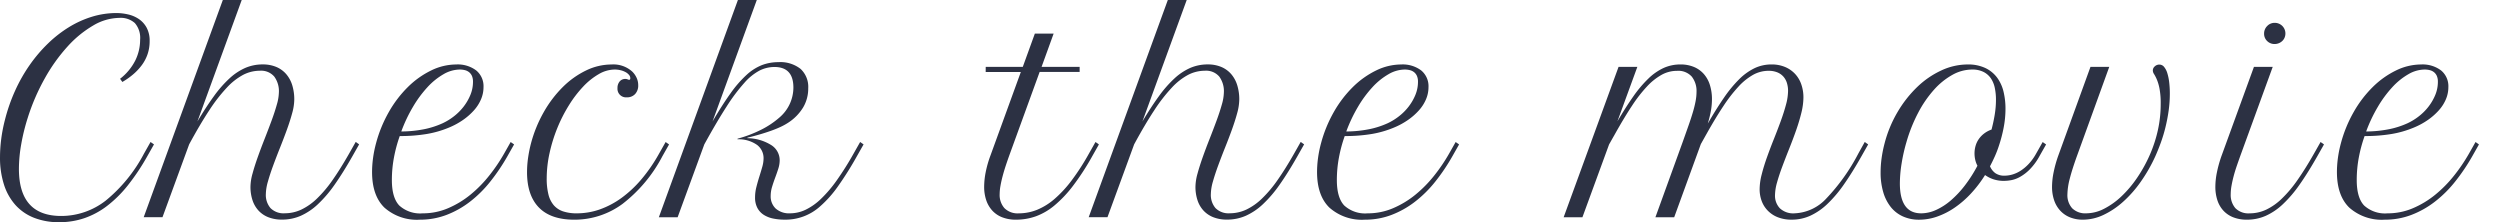
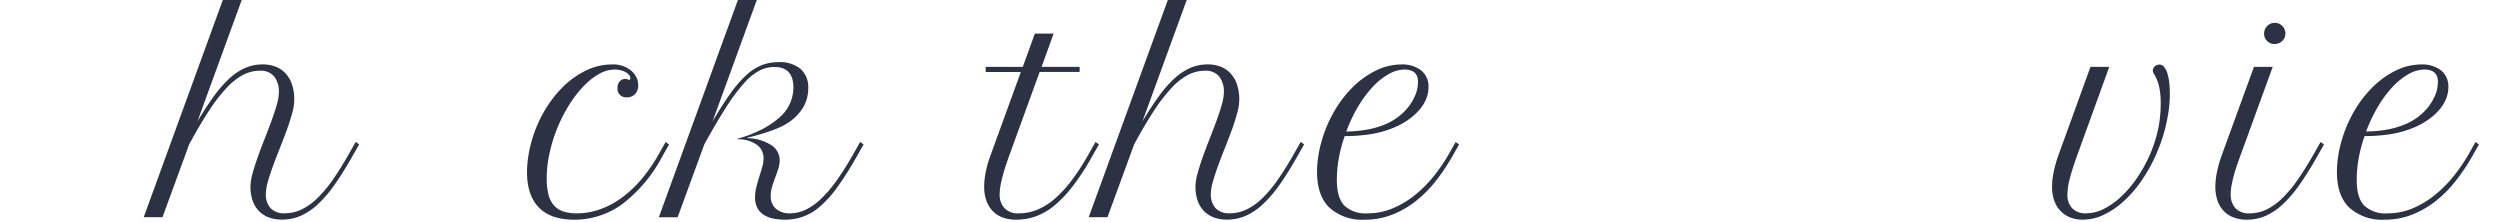
<svg xmlns="http://www.w3.org/2000/svg" width="450" height="40" viewBox="0 0 450 40">
  <g id="グループ_1002" data-name="グループ 1002" transform="translate(-1506.729 -793.703)">
    <rect id="長方形_1724" data-name="長方形 1724" width="450" height="40" transform="translate(1506.729 793.703)" fill="none" />
    <g id="グループ_1001" data-name="グループ 1001">
-       <path id="パス_487" data-name="パス 487" d="M1517.4,833.7a12.2,12.2,0,0,1-4.524-.788,8.853,8.853,0,0,1-3.346-2.285,10.066,10.066,0,0,1-2.079-3.678,15.832,15.832,0,0,1-.72-4.968,25.979,25.979,0,0,1,.217-3.244,27.568,27.568,0,0,1,.674-3.472,31.341,31.341,0,0,1,1.851-5.289,28.648,28.648,0,0,1,2.638-4.626,26.5,26.5,0,0,1,3.29-3.849,21.793,21.793,0,0,1,3.78-2.935,17.925,17.925,0,0,1,4.135-1.862,14.964,14.964,0,0,1,4.363-.651,9.318,9.318,0,0,1,2.125.251,5.7,5.7,0,0,1,1.93.834,4.459,4.459,0,0,1,1.394,1.553,4.926,4.926,0,0,1,.537,2.41,7.183,7.183,0,0,1-.377,2.365,7.283,7.283,0,0,1-1.051,1.987,10.052,10.052,0,0,1-1.565,1.656,13.057,13.057,0,0,1-1.919,1.348l-.411-.571a9.753,9.753,0,0,0,2.73-3.278,8.421,8.421,0,0,0,.879-3.758,4.062,4.062,0,0,0-.948-2.993,3.8,3.8,0,0,0-2.775-.936,9.484,9.484,0,0,0-4.74,1.382,19.444,19.444,0,0,0-4.626,3.8,30.915,30.915,0,0,0-4.067,5.7,37.615,37.615,0,0,0-3.061,7.07,36.516,36.516,0,0,0-1.188,4.809,25.9,25.9,0,0,0-.411,4.42q0,8.475,7.607,8.475a13.01,13.01,0,0,0,8-2.752,27.3,27.3,0,0,0,6.9-8.464l1.187-2.1.617.434-1.188,2.1a39.588,39.588,0,0,1-3.54,5.3,21.494,21.494,0,0,1-3.747,3.7,14.47,14.47,0,0,1-4.066,2.181A13.925,13.925,0,0,1,1517.4,833.7Z" fill="#2c3143" />
      <path id="パス_488" data-name="パス 488" d="M1546.839,793.7h3.4l-7.973,21.862q1.553-2.605,2.959-4.535a21.041,21.041,0,0,1,2.8-3.2,10.342,10.342,0,0,1,2.855-1.9,7.863,7.863,0,0,1,3.13-.628,6.2,6.2,0,0,1,2.456.456,4.852,4.852,0,0,1,1.782,1.291,5.589,5.589,0,0,1,1.085,2,8.669,8.669,0,0,1,.365,2.6,9.443,9.443,0,0,1-.377,2.422q-.376,1.393-.948,2.969t-1.233,3.233q-.661,1.655-1.234,3.209t-.948,2.89a8.638,8.638,0,0,0-.377,2.273,3.644,3.644,0,0,0,.834,2.513,3.3,3.3,0,0,0,2.593.937,6.96,6.96,0,0,0,2.958-.663,10.673,10.673,0,0,0,2.833-2,22.185,22.185,0,0,0,2.821-3.358q1.414-2.022,2.947-4.717l1.188-2.1.617.434-1.188,2.1q-1.67,2.947-3.187,5.106a22.368,22.368,0,0,1-3.038,3.563,11.142,11.142,0,0,1-3.1,2.091,8.344,8.344,0,0,1-3.358.685,6.626,6.626,0,0,1-2.456-.423,4.783,4.783,0,0,1-1.781-1.2,5.085,5.085,0,0,1-1.085-1.873,7.665,7.665,0,0,1-.366-2.445,9.226,9.226,0,0,1,.377-2.364q.376-1.382.948-2.981t1.234-3.278q.66-1.68,1.233-3.233t.948-2.889a8.527,8.527,0,0,0,.377-2.228,4.437,4.437,0,0,0-.834-2.832,3.1,3.1,0,0,0-2.592-1.051,6.533,6.533,0,0,0-2.993.731,11.29,11.29,0,0,0-2.958,2.318,29.339,29.339,0,0,0-3.176,4.1q-1.655,2.511-3.6,6.1l-4.8,13.113h-3.381Z" fill="#2c3143" />
-       <path id="パス_489" data-name="パス 489" d="M1582.314,833.246a8.812,8.812,0,0,1-6.374-2.159q-2.238-2.158-2.239-6.43a19,19,0,0,1,.172-2.468,20.723,20.723,0,0,1,.537-2.672,23.59,23.59,0,0,1,2.318-5.666,20.548,20.548,0,0,1,3.438-4.5,15.745,15.745,0,0,1,4.181-2.97,10.325,10.325,0,0,1,4.5-1.073,5.525,5.525,0,0,1,3.6,1.073,3.677,3.677,0,0,1,1.314,3.016,5.548,5.548,0,0,1-.435,2.147,7.134,7.134,0,0,1-1.256,1.987,11.113,11.113,0,0,1-1.976,1.748,13.281,13.281,0,0,1-2.593,1.405,18.093,18.093,0,0,1-3.929,1.131,28.513,28.513,0,0,1-4.889.377,25.464,25.464,0,0,0-1.039,3.849,21.973,21.973,0,0,0-.377,4.078q0,3.176,1.336,4.58a5.586,5.586,0,0,0,4.215,1.405,11.543,11.543,0,0,0,4.569-.925,16.751,16.751,0,0,0,4.021-2.433,22.359,22.359,0,0,0,3.38-3.438,30.626,30.626,0,0,0,2.673-3.941l1.188-2.1.617.434-1.188,2.1a35.142,35.142,0,0,1-3.1,4.592,21.325,21.325,0,0,1-3.655,3.62,16.619,16.619,0,0,1-4.227,2.376A13.335,13.335,0,0,1,1582.314,833.246Zm7.173-27.025a5.932,5.932,0,0,0-2.936.846,12.176,12.176,0,0,0-2.89,2.341,20.716,20.716,0,0,0-2.6,3.53,26.986,26.986,0,0,0-2.1,4.431,21.576,21.576,0,0,0,4.294-.445,15.392,15.392,0,0,0,3.107-1.017,10.525,10.525,0,0,0,2.045-1.245,9.762,9.762,0,0,0,1.759-1.747,9.093,9.093,0,0,0,1.233-2.125,6.186,6.186,0,0,0,.468-2.376,2.554,2.554,0,0,0-.182-1.028,1.8,1.8,0,0,0-.5-.673,1.914,1.914,0,0,0-.754-.377A3.675,3.675,0,0,0,1589.487,806.221Z" fill="#2c3143" />
      <path id="パス_490" data-name="パス 490" d="M1619.545,811.224a1.541,1.541,0,0,1-1.668-1.667,1.776,1.776,0,0,1,.389-1.188,1.281,1.281,0,0,1,1.028-.457,1.053,1.053,0,0,1,.434.091,1.4,1.4,0,0,0,.16.057.4.4,0,0,0,.091.012c.137,0,.206-.1.206-.3a.922.922,0,0,0-.229-.583,2.1,2.1,0,0,0-.617-.5,3.645,3.645,0,0,0-.9-.343,4.4,4.4,0,0,0-1.062-.126,5.773,5.773,0,0,0-2.867.823,12.257,12.257,0,0,0-2.81,2.25,20.843,20.843,0,0,0-2.559,3.347,26.924,26.924,0,0,0-2.09,4.1,27.714,27.714,0,0,0-1.4,4.512,21.214,21.214,0,0,0-.514,4.569,11.593,11.593,0,0,0,.309,2.878,4.736,4.736,0,0,0,.959,1.942,3.811,3.811,0,0,0,1.679,1.108,7.641,7.641,0,0,0,2.467.354,12.461,12.461,0,0,0,4.147-.708,15.373,15.373,0,0,0,3.906-2.068,20.528,20.528,0,0,0,3.586-3.358,28.808,28.808,0,0,0,3.164-4.6l1.188-2.1.617.434-1.188,2.1a26.056,26.056,0,0,1-7.219,8.624,14.549,14.549,0,0,1-8.635,2.821q-4.248,0-6.385-2.193t-2.136-6.374a18.367,18.367,0,0,1,.183-2.535,23.293,23.293,0,0,1,.526-2.627,23.6,23.6,0,0,1,2.318-5.666,20.794,20.794,0,0,1,3.427-4.5,15.46,15.46,0,0,1,4.18-2.97,10.549,10.549,0,0,1,4.581-1.073,5.047,5.047,0,0,1,3.723,1.279,3.751,3.751,0,0,1,.8,1.153,3.2,3.2,0,0,1,.274,1.291,2.236,2.236,0,0,1-.56,1.6A1.96,1.96,0,0,1,1619.545,811.224Z" fill="#2c3143" />
      <path id="パス_491" data-name="パス 491" d="M1634.985,815.565q1.782-3.04,3.267-5.1a20.477,20.477,0,0,1,2.867-3.289,8.979,8.979,0,0,1,2.764-1.759,8.257,8.257,0,0,1,2.958-.526,5.879,5.879,0,0,1,3.987,1.211,4.4,4.4,0,0,1,1.382,3.495,6.647,6.647,0,0,1-.948,3.495,8.6,8.6,0,0,1-2.73,2.742,11.056,11.056,0,0,1-1.245.685c-.45.212-.964.427-1.542.64s-1.234.429-1.965.651-1.569.445-2.513.674v.091a8.275,8.275,0,0,1,4.306,1.256,3.227,3.227,0,0,1,1.5,2.719,5.015,5.015,0,0,1-.252,1.519c-.166.525-.354,1.062-.559,1.611s-.393,1.1-.56,1.656a5.66,5.66,0,0,0-.251,1.633,3.015,3.015,0,0,0,.891,2.262,3.622,3.622,0,0,0,2.627.868,6.47,6.47,0,0,0,2.764-.64,10.734,10.734,0,0,0,2.764-1.953,22.925,22.925,0,0,0,2.844-3.335,53.877,53.877,0,0,0,3.027-4.809l1.188-2.1.617.434-1.188,2.1a59.032,59.032,0,0,1-3.472,5.517,20.19,20.19,0,0,1-3.142,3.518,9.286,9.286,0,0,1-6.43,2.41,10.065,10.065,0,0,1-2.01-.194,5.069,5.069,0,0,1-1.691-.651,3.363,3.363,0,0,1-1.165-1.234,3.932,3.932,0,0,1-.434-1.942,7.555,7.555,0,0,1,.24-1.861q.24-.949.525-1.851t.526-1.747a5.8,5.8,0,0,0,.24-1.577,2.985,2.985,0,0,0-1.143-2.375,5.685,5.685,0,0,0-3.54-1.028v-.115a22.424,22.424,0,0,0,4.306-1.644,15.3,15.3,0,0,0,3.209-2.148,7.1,7.1,0,0,0,2.536-5.414q0-3.7-3.427-3.7a5.984,5.984,0,0,0-2.638.629,9.736,9.736,0,0,0-2.753,2.216,32.407,32.407,0,0,0-3.209,4.283q-1.749,2.7-4.01,6.807l-4.8,13.113h-3.381l14.232-39.109h3.4Z" fill="#2c3143" />
      <path id="パス_492" data-name="パス 492" d="M1684.159,805.742h6.671l2.17-5.986h3.381l-2.17,5.986h6.853v.913h-7.2l-5.482,15.077q-.32.891-.629,1.828t-.548,1.839c-.16.6-.29,1.181-.388,1.736a8.818,8.818,0,0,0-.149,1.519,3.579,3.579,0,0,0,.857,2.513,3.344,3.344,0,0,0,2.593.937,8.775,8.775,0,0,0,3.289-.64,11.4,11.4,0,0,0,3.153-1.965,21.252,21.252,0,0,0,3.084-3.346,41.987,41.987,0,0,0,3.084-4.786l1.188-2.1.616.434-1.188,2.1a44.891,44.891,0,0,1-3.495,5.38,21.486,21.486,0,0,1-3.346,3.529,11.186,11.186,0,0,1-3.358,1.942,10.671,10.671,0,0,1-3.53.594,6.708,6.708,0,0,1-2.467-.423,4.773,4.773,0,0,1-1.793-1.2,5.224,5.224,0,0,1-1.1-1.873,7.5,7.5,0,0,1-.377-2.445,13.84,13.84,0,0,1,.274-2.6,19.139,19.139,0,0,1,.846-2.97l5.482-15.077h-6.328Z" fill="#2c3143" />
      <path id="パス_493" data-name="パス 493" d="M1716.938,793.7h3.4l-7.972,21.862q1.551-2.605,2.958-4.535a21.149,21.149,0,0,1,2.8-3.2,10.33,10.33,0,0,1,2.856-1.9,7.854,7.854,0,0,1,3.129-.628,6.2,6.2,0,0,1,2.456.456,4.852,4.852,0,0,1,1.782,1.291,5.559,5.559,0,0,1,1.085,2,8.637,8.637,0,0,1,.366,2.6,9.487,9.487,0,0,1-.377,2.422q-.378,1.393-.948,2.969t-1.234,3.233q-.661,1.655-1.233,3.209t-.949,2.89a8.632,8.632,0,0,0-.376,2.273,3.644,3.644,0,0,0,.833,2.513,3.3,3.3,0,0,0,2.593.937,6.96,6.96,0,0,0,2.958-.663,10.657,10.657,0,0,0,2.833-2,22.128,22.128,0,0,0,2.821-3.358q1.416-2.022,2.947-4.717l1.188-2.1.617.434-1.188,2.1q-1.668,2.947-3.187,5.106a22.368,22.368,0,0,1-3.038,3.563,11.138,11.138,0,0,1-3.1,2.091,8.347,8.347,0,0,1-3.358.685,6.623,6.623,0,0,1-2.456-.423,4.794,4.794,0,0,1-1.782-1.2,5.085,5.085,0,0,1-1.085-1.873,7.665,7.665,0,0,1-.366-2.445,9.226,9.226,0,0,1,.377-2.364q.378-1.382.948-2.981t1.234-3.278q.661-1.68,1.234-3.233t.948-2.889a8.524,8.524,0,0,0,.376-2.228,4.437,4.437,0,0,0-.833-2.832,3.1,3.1,0,0,0-2.593-1.051,6.537,6.537,0,0,0-2.993.731,11.306,11.306,0,0,0-2.958,2.318,29.267,29.267,0,0,0-3.175,4.1q-1.656,2.511-3.6,6.1l-4.8,13.113h-3.38Z" fill="#2c3143" />
      <path id="パス_494" data-name="パス 494" d="M1752.411,833.246a8.812,8.812,0,0,1-6.374-2.159q-2.238-2.158-2.239-6.43a19,19,0,0,1,.172-2.468,20.723,20.723,0,0,1,.537-2.672,23.6,23.6,0,0,1,2.318-5.666,20.551,20.551,0,0,1,3.438-4.5,15.747,15.747,0,0,1,4.181-2.97,10.329,10.329,0,0,1,4.5-1.073,5.525,5.525,0,0,1,3.6,1.073,3.677,3.677,0,0,1,1.314,3.016,5.564,5.564,0,0,1-.434,2.147,7.164,7.164,0,0,1-1.257,1.987,11.118,11.118,0,0,1-1.976,1.748,13.277,13.277,0,0,1-2.593,1.405,18.092,18.092,0,0,1-3.929,1.131,28.514,28.514,0,0,1-4.889.377,25.478,25.478,0,0,0-1.039,3.849,21.973,21.973,0,0,0-.377,4.078q0,3.176,1.337,4.58a5.582,5.582,0,0,0,4.214,1.405,11.543,11.543,0,0,0,4.569-.925,16.753,16.753,0,0,0,4.021-2.433,22.415,22.415,0,0,0,3.381-3.438,30.717,30.717,0,0,0,2.672-3.941l1.188-2.1.617.434-1.188,2.1a35.142,35.142,0,0,1-3.095,4.592,21.326,21.326,0,0,1-3.655,3.62,16.629,16.629,0,0,1-4.226,2.376A13.344,13.344,0,0,1,1752.411,833.246Zm7.173-27.025a5.936,5.936,0,0,0-2.936.846,12.155,12.155,0,0,0-2.889,2.341,20.661,20.661,0,0,0-2.6,3.53,27.076,27.076,0,0,0-2.1,4.431,21.577,21.577,0,0,0,4.294-.445,15.391,15.391,0,0,0,3.107-1.017,10.523,10.523,0,0,0,2.045-1.245,9.762,9.762,0,0,0,1.759-1.747,9.1,9.1,0,0,0,1.233-2.125,6.187,6.187,0,0,0,.469-2.376,2.553,2.553,0,0,0-.183-1.028,1.793,1.793,0,0,0-.5-.673,1.914,1.914,0,0,0-.754-.377A3.671,3.671,0,0,0,1759.584,806.221Z" fill="#2c3143" />
-       <path id="パス_495" data-name="パス 495" d="M1798.069,805.742h3.381l-3.586,9.8q1.531-2.6,2.889-4.523a21.586,21.586,0,0,1,2.7-3.187,9.879,9.879,0,0,1,2.741-1.9,7.286,7.286,0,0,1,3-.628,6.2,6.2,0,0,1,2.456.456,4.894,4.894,0,0,1,1.782,1.28,5.447,5.447,0,0,1,1.085,1.987,8.5,8.5,0,0,1,.365,2.559,12.136,12.136,0,0,1-.159,1.884,19.947,19.947,0,0,1-.594,2.479q1.531-2.649,2.9-4.637a22.808,22.808,0,0,1,2.73-3.324,10.308,10.308,0,0,1,2.787-2.011,7.046,7.046,0,0,1,3.049-.673,6.153,6.153,0,0,1,2.5.479,5.225,5.225,0,0,1,1.8,1.28,5.318,5.318,0,0,1,1.086,1.884,7.065,7.065,0,0,1,.365,2.273,11.845,11.845,0,0,1-.377,2.81q-.376,1.531-.948,3.153t-1.234,3.278q-.66,1.654-1.233,3.186t-.948,2.867a8.808,8.808,0,0,0-.377,2.342,3.281,3.281,0,0,0,.857,2.319,3.5,3.5,0,0,0,2.684.925,8.186,8.186,0,0,0,5.7-2.673,35.174,35.174,0,0,0,5.746-8.064l1.165-2.1.617.434-1.188,2.1q-1.622,2.878-3.13,5.037a22.779,22.779,0,0,1-3.015,3.575,11.382,11.382,0,0,1-3.084,2.125,8.039,8.039,0,0,1-3.336.708,6.659,6.659,0,0,1-2.512-.434,5.179,5.179,0,0,1-1.805-1.188,4.95,4.95,0,0,1-1.1-1.748,6.058,6.058,0,0,1-.365-2.113,10.933,10.933,0,0,1,.377-2.672q.376-1.485.948-3.084t1.233-3.256q.661-1.654,1.234-3.221t.948-2.969a9.8,9.8,0,0,0,.377-2.5,4.754,4.754,0,0,0-.206-1.416,3.1,3.1,0,0,0-.639-1.154,2.964,2.964,0,0,0-1.1-.765,4.1,4.1,0,0,0-1.576-.274,5.722,5.722,0,0,0-2.764.719,10.737,10.737,0,0,0-2.65,2.136,26.84,26.84,0,0,0-2.707,3.495q-1.381,2.081-2.913,4.8l-1.142,2.033-4.8,13.181h-3.381l4.911-13.547q.594-1.668,1.063-3t.788-2.421a19.554,19.554,0,0,0,.479-1.965,9.045,9.045,0,0,0,.16-1.633,4.191,4.191,0,0,0-.856-2.753,3.253,3.253,0,0,0-2.662-1.039,5.708,5.708,0,0,0-2.752.708,10.8,10.8,0,0,0-2.639,2.1,25.321,25.321,0,0,0-2.707,3.483q-1.381,2.091-2.935,4.855l-1.188,2.1-4.8,13.113h-3.38Z" fill="#2c3143" />
-       <path id="パス_496" data-name="パス 496" d="M1845.946,819.539a21.905,21.905,0,0,1,2.341-5.665,20.972,20.972,0,0,1,3.541-4.512,15.807,15.807,0,0,1,4.341-2.981,11.235,11.235,0,0,1,4.717-1.073,7.232,7.232,0,0,1,3.232.651,5.681,5.681,0,0,1,2.113,1.747,7.012,7.012,0,0,1,1.143,2.536,13,13,0,0,1,.342,3.015,17.911,17.911,0,0,1-.331,3.427,25.2,25.2,0,0,1-.857,3.267,18.568,18.568,0,0,1-.731,1.9q-.411.915-.868,1.782a2.955,2.955,0,0,0,.937,1.222,2.77,2.77,0,0,0,1.713.468,5.075,5.075,0,0,0,1.371-.206,5.643,5.643,0,0,0,1.473-.673,7.748,7.748,0,0,0,1.462-1.223,9.19,9.19,0,0,0,1.337-1.85l1.188-2.1.616.434-1.188,2.1a10.766,10.766,0,0,1-1.77,2.41,7.917,7.917,0,0,1-1.748,1.336,5.246,5.246,0,0,1-1.587.583,7.674,7.674,0,0,1-1.268.126,6,6,0,0,1-1.919-.286,5.584,5.584,0,0,1-1.508-.765,21.754,21.754,0,0,1-2.524,3.312,17.58,17.58,0,0,1-2.913,2.536,13.427,13.427,0,0,1-3.163,1.622,9.813,9.813,0,0,1-3.256.571,7,7,0,0,1-2.912-.583,5.886,5.886,0,0,1-2.182-1.679,7.769,7.769,0,0,1-1.371-2.684,12.37,12.37,0,0,1-.479-3.575,18.742,18.742,0,0,1,.182-2.57A22.182,22.182,0,0,1,1845.946,819.539Zm6.579,12.565a6.538,6.538,0,0,0,2.684-.606,11.077,11.077,0,0,0,2.673-1.724,18,18,0,0,0,2.536-2.707,24.754,24.754,0,0,0,2.25-3.53,4.444,4.444,0,0,1-.4-1.085,5.176,5.176,0,0,1-.126-1.154,4.878,4.878,0,0,1,.183-1.313,4.137,4.137,0,0,1,.56-1.211,4.452,4.452,0,0,1,.959-1.016,4.739,4.739,0,0,1,1.359-.731q.344-1.278.572-2.662a16.638,16.638,0,0,0,.228-2.73,10.306,10.306,0,0,0-.206-2.09,4.828,4.828,0,0,0-.7-1.725,3.546,3.546,0,0,0-1.325-1.165,4.433,4.433,0,0,0-2.068-.434,7.331,7.331,0,0,0-3.529.948,12.72,12.72,0,0,0-3.313,2.673,20.254,20.254,0,0,0-2.844,4.124,27.754,27.754,0,0,0-2.124,5.3,30.77,30.77,0,0,0-.88,3.895,23.024,23.024,0,0,0-.308,3.553Q1848.71,832.1,1852.525,832.1Z" fill="#2c3143" />
      <path id="パス_497" data-name="パス 497" d="M1880.6,821.732q-.891,2.468-1.314,4.135a11.83,11.83,0,0,0-.422,2.787,3.525,3.525,0,0,0,.868,2.547,3.358,3.358,0,0,0,2.536.9,7.069,7.069,0,0,0,3.175-.811,13.412,13.412,0,0,0,3.152-2.25,20.171,20.171,0,0,0,2.856-3.393,25.756,25.756,0,0,0,2.307-4.214,23.905,23.905,0,0,0,1.405-4.375,21.773,21.773,0,0,0,.491-4.649,14.184,14.184,0,0,0-.217-2.775,8.412,8.412,0,0,0-.491-1.657,7.147,7.147,0,0,0-.491-.948,1.192,1.192,0,0,1-.217-.651.967.967,0,0,1,.354-.731,1.18,1.18,0,0,1,.811-.32,1.092,1.092,0,0,1,.857.412,3.231,3.231,0,0,1,.582,1.119,8.833,8.833,0,0,1,.343,1.668,17.451,17.451,0,0,1,.114,2.033,22.05,22.05,0,0,1-.217,3.084,30.143,30.143,0,0,1-.571,2.969,27.008,27.008,0,0,1-.834,2.765q-.48,1.326-1.005,2.49a28.2,28.2,0,0,1-2.627,4.58,21.014,21.014,0,0,1-3.187,3.6,14.635,14.635,0,0,1-3.529,2.353,8.683,8.683,0,0,1-3.678.845,6.094,6.094,0,0,1-2.33-.423,4.847,4.847,0,0,1-1.748-1.2,5.2,5.2,0,0,1-1.1-1.873,7.473,7.473,0,0,1-.377-2.445,13.424,13.424,0,0,1,.285-2.592,21.825,21.825,0,0,1,.834-2.982l5.8-15.99h3.38Z" fill="#2c3143" />
      <path id="パス_498" data-name="パス 498" d="M1912.438,805.742h3.381l-5.825,15.99q-.32.891-.64,1.817t-.56,1.827c-.159.6-.29,1.181-.388,1.736a8.913,8.913,0,0,0-.148,1.542,3.644,3.644,0,0,0,.833,2.513,3.3,3.3,0,0,0,2.593.937,6.967,6.967,0,0,0,2.959-.663,10.669,10.669,0,0,0,2.832-2,22.128,22.128,0,0,0,2.821-3.358q1.416-2.022,2.947-4.717l1.188-2.1.617.434-1.188,2.1q-1.668,2.947-3.187,5.106a22.368,22.368,0,0,1-3.038,3.563,11.138,11.138,0,0,1-3.095,2.091,8.344,8.344,0,0,1-3.358.685,6.623,6.623,0,0,1-2.456-.423,4.794,4.794,0,0,1-1.782-1.2,5.087,5.087,0,0,1-1.085-1.873,7.7,7.7,0,0,1-.365-2.445,13.268,13.268,0,0,1,.285-2.6,21.922,21.922,0,0,1,.834-2.97Zm1.828-5.986a1.893,1.893,0,0,1,.559-1.37,1.829,1.829,0,0,1,1.36-.571,1.909,1.909,0,0,1,1.918,1.919,1.915,1.915,0,0,1-.148.742,1.744,1.744,0,0,1-.411.6,2.019,2.019,0,0,1-.617.4,1.973,1.973,0,0,1-.765.149,1.848,1.848,0,0,1-1.348-.537A1.8,1.8,0,0,1,1914.266,799.756Z" fill="#2c3143" />
      <path id="パス_499" data-name="パス 499" d="M1935.988,833.246a8.809,8.809,0,0,1-6.373-2.159q-2.238-2.158-2.239-6.43a18.989,18.989,0,0,1,.171-2.468,20.89,20.89,0,0,1,.537-2.672,23.558,23.558,0,0,1,2.319-5.666,20.491,20.491,0,0,1,3.438-4.5,15.727,15.727,0,0,1,4.18-2.97,10.332,10.332,0,0,1,4.5-1.073,5.522,5.522,0,0,1,3.6,1.073,3.677,3.677,0,0,1,1.314,3.016,5.567,5.567,0,0,1-.434,2.147,7.137,7.137,0,0,1-1.256,1.987,11.187,11.187,0,0,1-1.976,1.748,13.305,13.305,0,0,1-2.593,1.405,18.092,18.092,0,0,1-3.929,1.131,28.53,28.53,0,0,1-4.889.377,25.48,25.48,0,0,0-1.04,3.849,21.963,21.963,0,0,0-.376,4.078q0,3.176,1.336,4.58a5.586,5.586,0,0,0,4.215,1.405,11.538,11.538,0,0,0,4.568-.925,16.732,16.732,0,0,0,4.021-2.433,22.327,22.327,0,0,0,3.381-3.438,30.827,30.827,0,0,0,2.673-3.941l1.188-2.1.616.434-1.187,2.1a35.146,35.146,0,0,1-3.1,4.592,21.291,21.291,0,0,1-3.655,3.62,16.612,16.612,0,0,1-4.226,2.376A13.341,13.341,0,0,1,1935.988,833.246Zm7.173-27.025a5.932,5.932,0,0,0-2.935.846,12.158,12.158,0,0,0-2.89,2.341,20.6,20.6,0,0,0-2.6,3.53,27,27,0,0,0-2.1,4.431,21.588,21.588,0,0,0,4.3-.445,15.381,15.381,0,0,0,3.106-1.017,10.468,10.468,0,0,0,2.045-1.245,9.694,9.694,0,0,0,1.759-1.747,9.1,9.1,0,0,0,1.234-2.125,6.186,6.186,0,0,0,.468-2.376,2.553,2.553,0,0,0-.183-1.028,1.8,1.8,0,0,0-.5-.673,1.922,1.922,0,0,0-.754-.377A3.679,3.679,0,0,0,1943.161,806.221Z" fill="#2c3143" />
    </g>
  </g>
</svg>